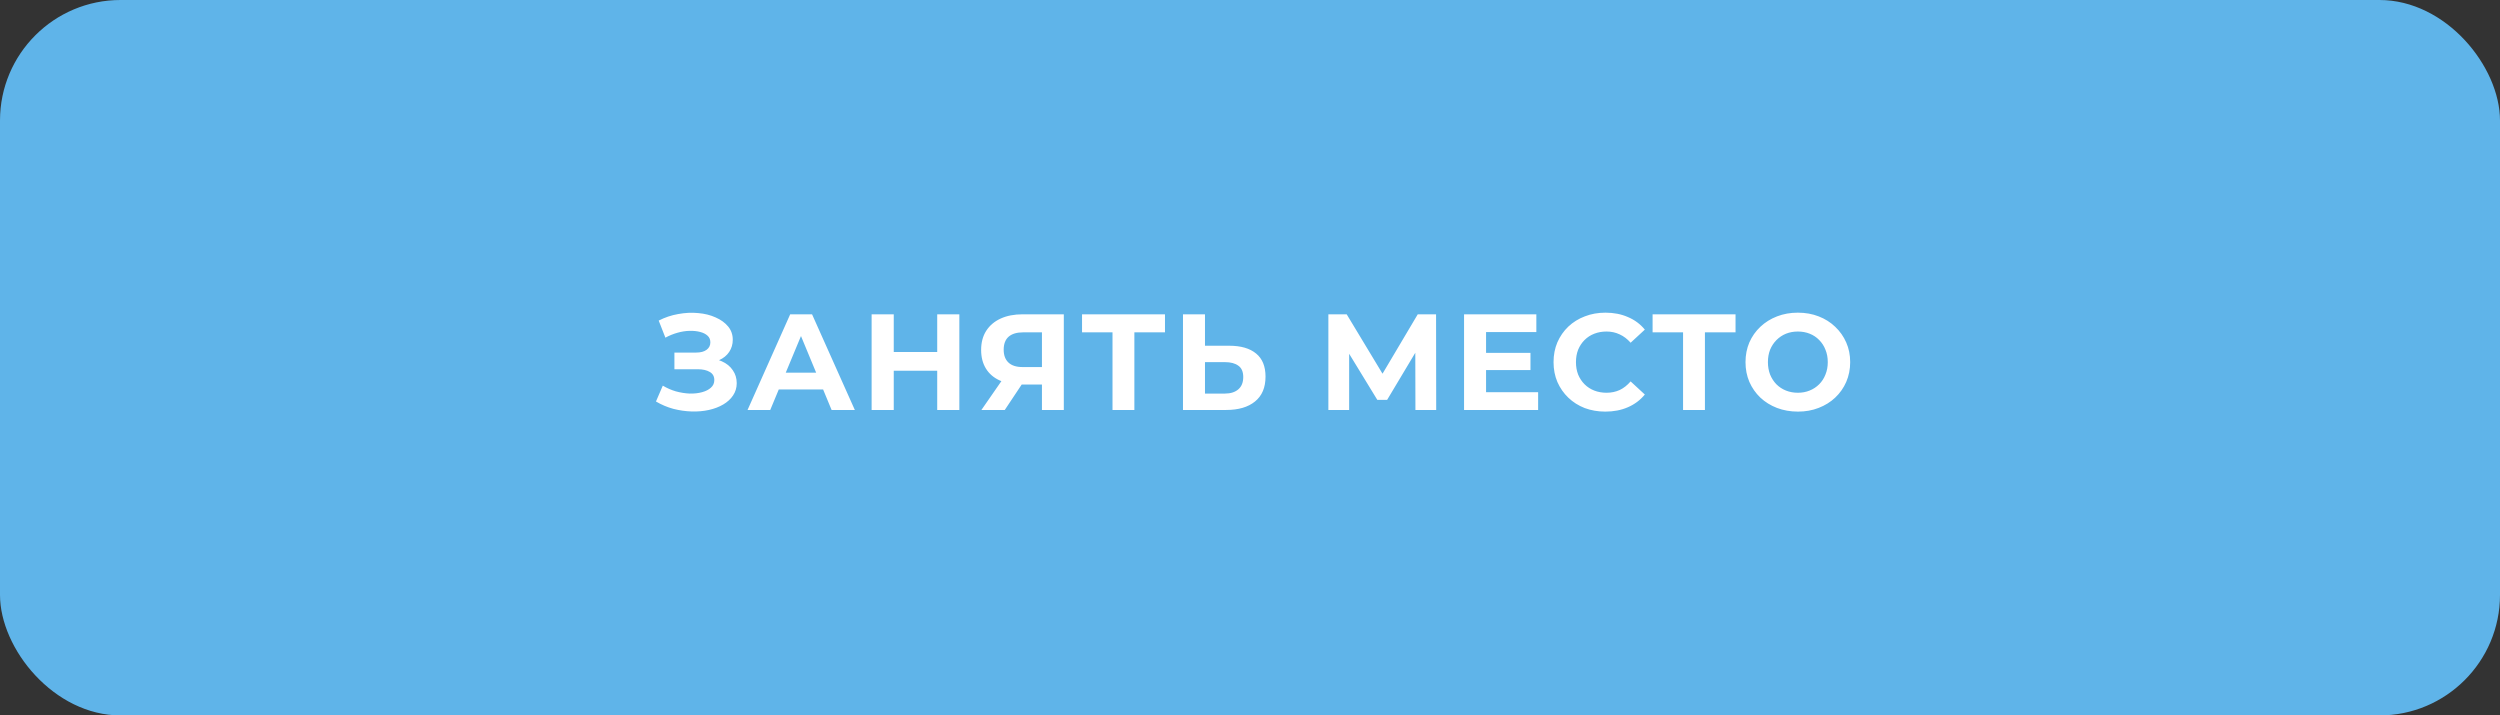
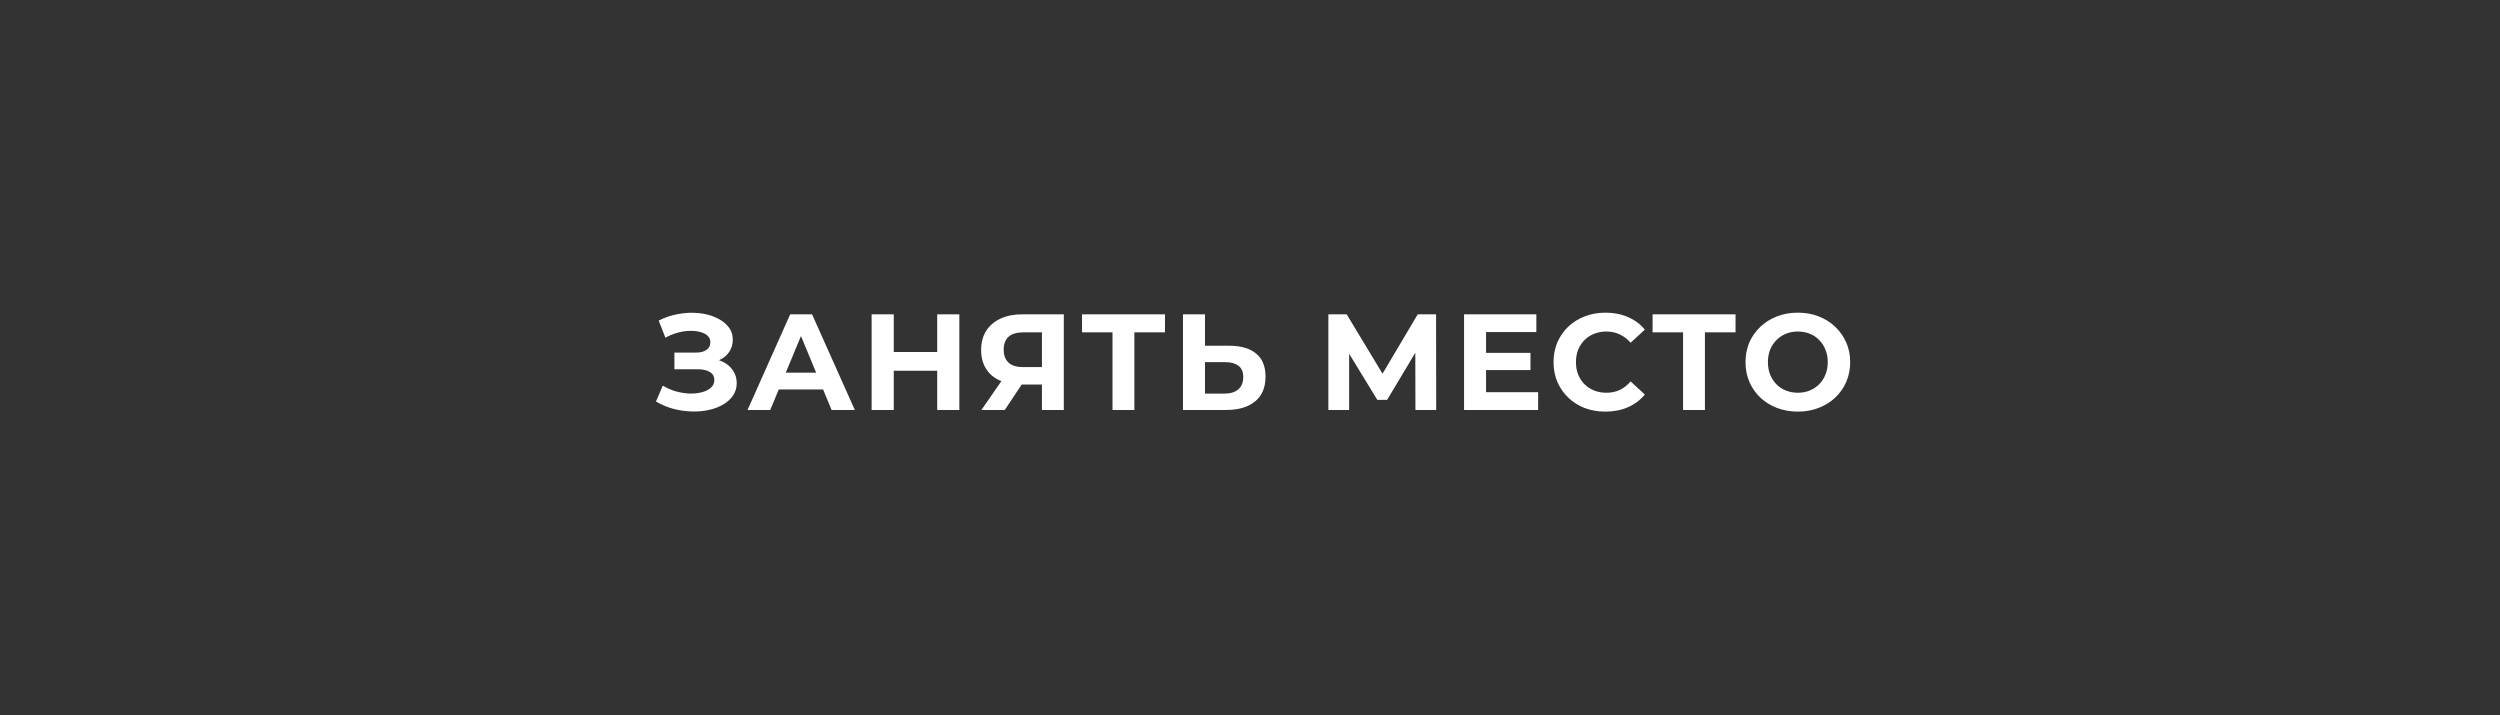
<svg xmlns="http://www.w3.org/2000/svg" width="311" height="89" viewBox="0 0 311 89" fill="none">
  <rect x="0" y="0" width="311" height="89" fill="#333333" stroke="none" />
-   <rect width="311" height="89" rx="15" fill="#5FB4E9" />
  <path d="M81.602 49.946L82.452 47.974C82.962 48.28 83.506 48.518 84.084 48.688C84.673 48.847 85.246 48.937 85.801 48.96C86.368 48.971 86.878 48.915 87.331 48.79C87.796 48.665 88.164 48.478 88.436 48.229C88.719 47.98 88.861 47.662 88.861 47.277C88.861 46.824 88.674 46.489 88.3 46.274C87.926 46.047 87.427 45.934 86.804 45.934H83.897V43.86H86.6C87.155 43.86 87.586 43.747 87.892 43.52C88.209 43.293 88.368 42.982 88.368 42.585C88.368 42.245 88.255 41.973 88.028 41.769C87.801 41.554 87.49 41.395 87.093 41.293C86.708 41.191 86.271 41.146 85.784 41.157C85.297 41.168 84.792 41.248 84.271 41.395C83.75 41.542 83.251 41.746 82.775 42.007L81.942 39.882C82.713 39.485 83.523 39.213 84.373 39.066C85.234 38.907 86.062 38.868 86.855 38.947C87.66 39.015 88.385 39.196 89.031 39.491C89.677 39.774 90.193 40.148 90.578 40.613C90.963 41.078 91.156 41.627 91.156 42.262C91.156 42.829 91.009 43.333 90.714 43.775C90.419 44.217 90.006 44.557 89.473 44.795C88.952 45.033 88.351 45.152 87.671 45.152L87.739 44.54C88.532 44.54 89.218 44.676 89.796 44.948C90.385 45.209 90.839 45.577 91.156 46.053C91.485 46.518 91.649 47.056 91.649 47.668C91.649 48.235 91.496 48.745 91.19 49.198C90.895 49.64 90.487 50.014 89.966 50.32C89.445 50.626 88.85 50.853 88.181 51C87.512 51.147 86.798 51.21 86.039 51.187C85.291 51.164 84.537 51.057 83.778 50.864C83.019 50.66 82.293 50.354 81.602 49.946ZM92.996 51L98.3 39.1H101.02L106.341 51H103.451L99.099 40.494H100.187L95.818 51H92.996ZM95.648 48.45L96.379 46.359H102.499L103.247 48.45H95.648ZM116.589 39.1H119.343V51H116.589V39.1ZM111.183 51H108.429V39.1H111.183V51ZM116.793 46.121H110.979V43.792H116.793V46.121ZM129.618 51V47.243L130.298 47.838H127.034C126.003 47.838 125.113 47.668 124.365 47.328C123.617 46.988 123.045 46.495 122.648 45.849C122.251 45.203 122.053 44.432 122.053 43.537C122.053 42.608 122.263 41.814 122.682 41.157C123.113 40.488 123.713 39.978 124.484 39.627C125.255 39.276 126.161 39.1 127.204 39.1H132.338V51H129.618ZM122.087 51L125.045 46.733H127.833L124.994 51H122.087ZM129.618 46.359V40.63L130.298 41.344H127.272C126.49 41.344 125.889 41.525 125.47 41.888C125.062 42.251 124.858 42.789 124.858 43.503C124.858 44.194 125.056 44.727 125.453 45.101C125.85 45.475 126.433 45.662 127.204 45.662H130.298L129.618 46.359ZM138.396 51V40.715L139.025 41.344H134.605V39.1H144.924V41.344H140.504L141.116 40.715V51H138.396ZM152.926 43.01C154.366 43.01 155.476 43.333 156.258 43.979C157.04 44.614 157.431 45.571 157.431 46.852C157.431 48.212 156.995 49.243 156.122 49.946C155.261 50.649 154.065 51 152.535 51H147.163V39.1H149.9V43.01H152.926ZM152.382 48.96C153.085 48.96 153.64 48.784 154.048 48.433C154.456 48.082 154.66 47.572 154.66 46.903C154.66 46.246 154.456 45.775 154.048 45.492C153.652 45.197 153.096 45.05 152.382 45.05H149.9V48.96H152.382ZM165.25 51V39.1H167.528L172.594 47.498H171.387L176.368 39.1H178.646L178.663 51H176.079L176.062 43.061H176.555L172.56 49.742H171.336L167.256 43.061H167.834V51H165.25ZM184.662 43.894H190.391V46.036H184.662V43.894ZM184.866 48.79H191.343V51H182.129V39.1H191.122V41.31H184.866V48.79ZM199.704 51.204C198.786 51.204 197.931 51.057 197.137 50.762C196.355 50.456 195.675 50.025 195.097 49.47C194.519 48.915 194.066 48.263 193.737 47.515C193.42 46.767 193.261 45.945 193.261 45.05C193.261 44.155 193.42 43.333 193.737 42.585C194.066 41.837 194.519 41.185 195.097 40.63C195.687 40.075 196.372 39.65 197.154 39.355C197.936 39.049 198.792 38.896 199.721 38.896C200.753 38.896 201.682 39.077 202.509 39.44C203.348 39.791 204.051 40.313 204.617 41.004L202.849 42.636C202.441 42.171 201.988 41.826 201.489 41.599C200.991 41.361 200.447 41.242 199.857 41.242C199.302 41.242 198.792 41.333 198.327 41.514C197.863 41.695 197.46 41.956 197.12 42.296C196.78 42.636 196.514 43.038 196.321 43.503C196.14 43.968 196.049 44.483 196.049 45.05C196.049 45.617 196.14 46.132 196.321 46.597C196.514 47.062 196.78 47.464 197.12 47.804C197.46 48.144 197.863 48.405 198.327 48.586C198.792 48.767 199.302 48.858 199.857 48.858C200.447 48.858 200.991 48.745 201.489 48.518C201.988 48.28 202.441 47.923 202.849 47.447L204.617 49.079C204.051 49.77 203.348 50.297 202.509 50.66C201.682 51.023 200.747 51.204 199.704 51.204ZM209.373 51V40.715L210.002 41.344H205.582V39.1H215.901V41.344H211.481L212.093 40.715V51H209.373ZM223.669 51.204C222.729 51.204 221.856 51.051 221.051 50.745C220.258 50.439 219.567 50.008 218.977 49.453C218.399 48.898 217.946 48.246 217.617 47.498C217.3 46.75 217.141 45.934 217.141 45.05C217.141 44.166 217.3 43.35 217.617 42.602C217.946 41.854 218.405 41.202 218.994 40.647C219.584 40.092 220.275 39.661 221.068 39.355C221.862 39.049 222.723 38.896 223.652 38.896C224.593 38.896 225.454 39.049 226.236 39.355C227.03 39.661 227.715 40.092 228.293 40.647C228.883 41.202 229.342 41.854 229.67 42.602C229.999 43.339 230.163 44.155 230.163 45.05C230.163 45.934 229.999 46.756 229.67 47.515C229.342 48.263 228.883 48.915 228.293 49.47C227.715 50.014 227.03 50.439 226.236 50.745C225.454 51.051 224.599 51.204 223.669 51.204ZM223.652 48.858C224.185 48.858 224.672 48.767 225.114 48.586C225.568 48.405 225.964 48.144 226.304 47.804C226.644 47.464 226.905 47.062 227.086 46.597C227.279 46.132 227.375 45.617 227.375 45.05C227.375 44.483 227.279 43.968 227.086 43.503C226.905 43.038 226.644 42.636 226.304 42.296C225.976 41.956 225.585 41.695 225.131 41.514C224.678 41.333 224.185 41.242 223.652 41.242C223.12 41.242 222.627 41.333 222.173 41.514C221.731 41.695 221.34 41.956 221 42.296C220.66 42.636 220.394 43.038 220.201 43.503C220.02 43.968 219.929 44.483 219.929 45.05C219.929 45.605 220.02 46.121 220.201 46.597C220.394 47.062 220.655 47.464 220.983 47.804C221.323 48.144 221.72 48.405 222.173 48.586C222.627 48.767 223.12 48.858 223.652 48.858Z" fill="white" />
</svg>